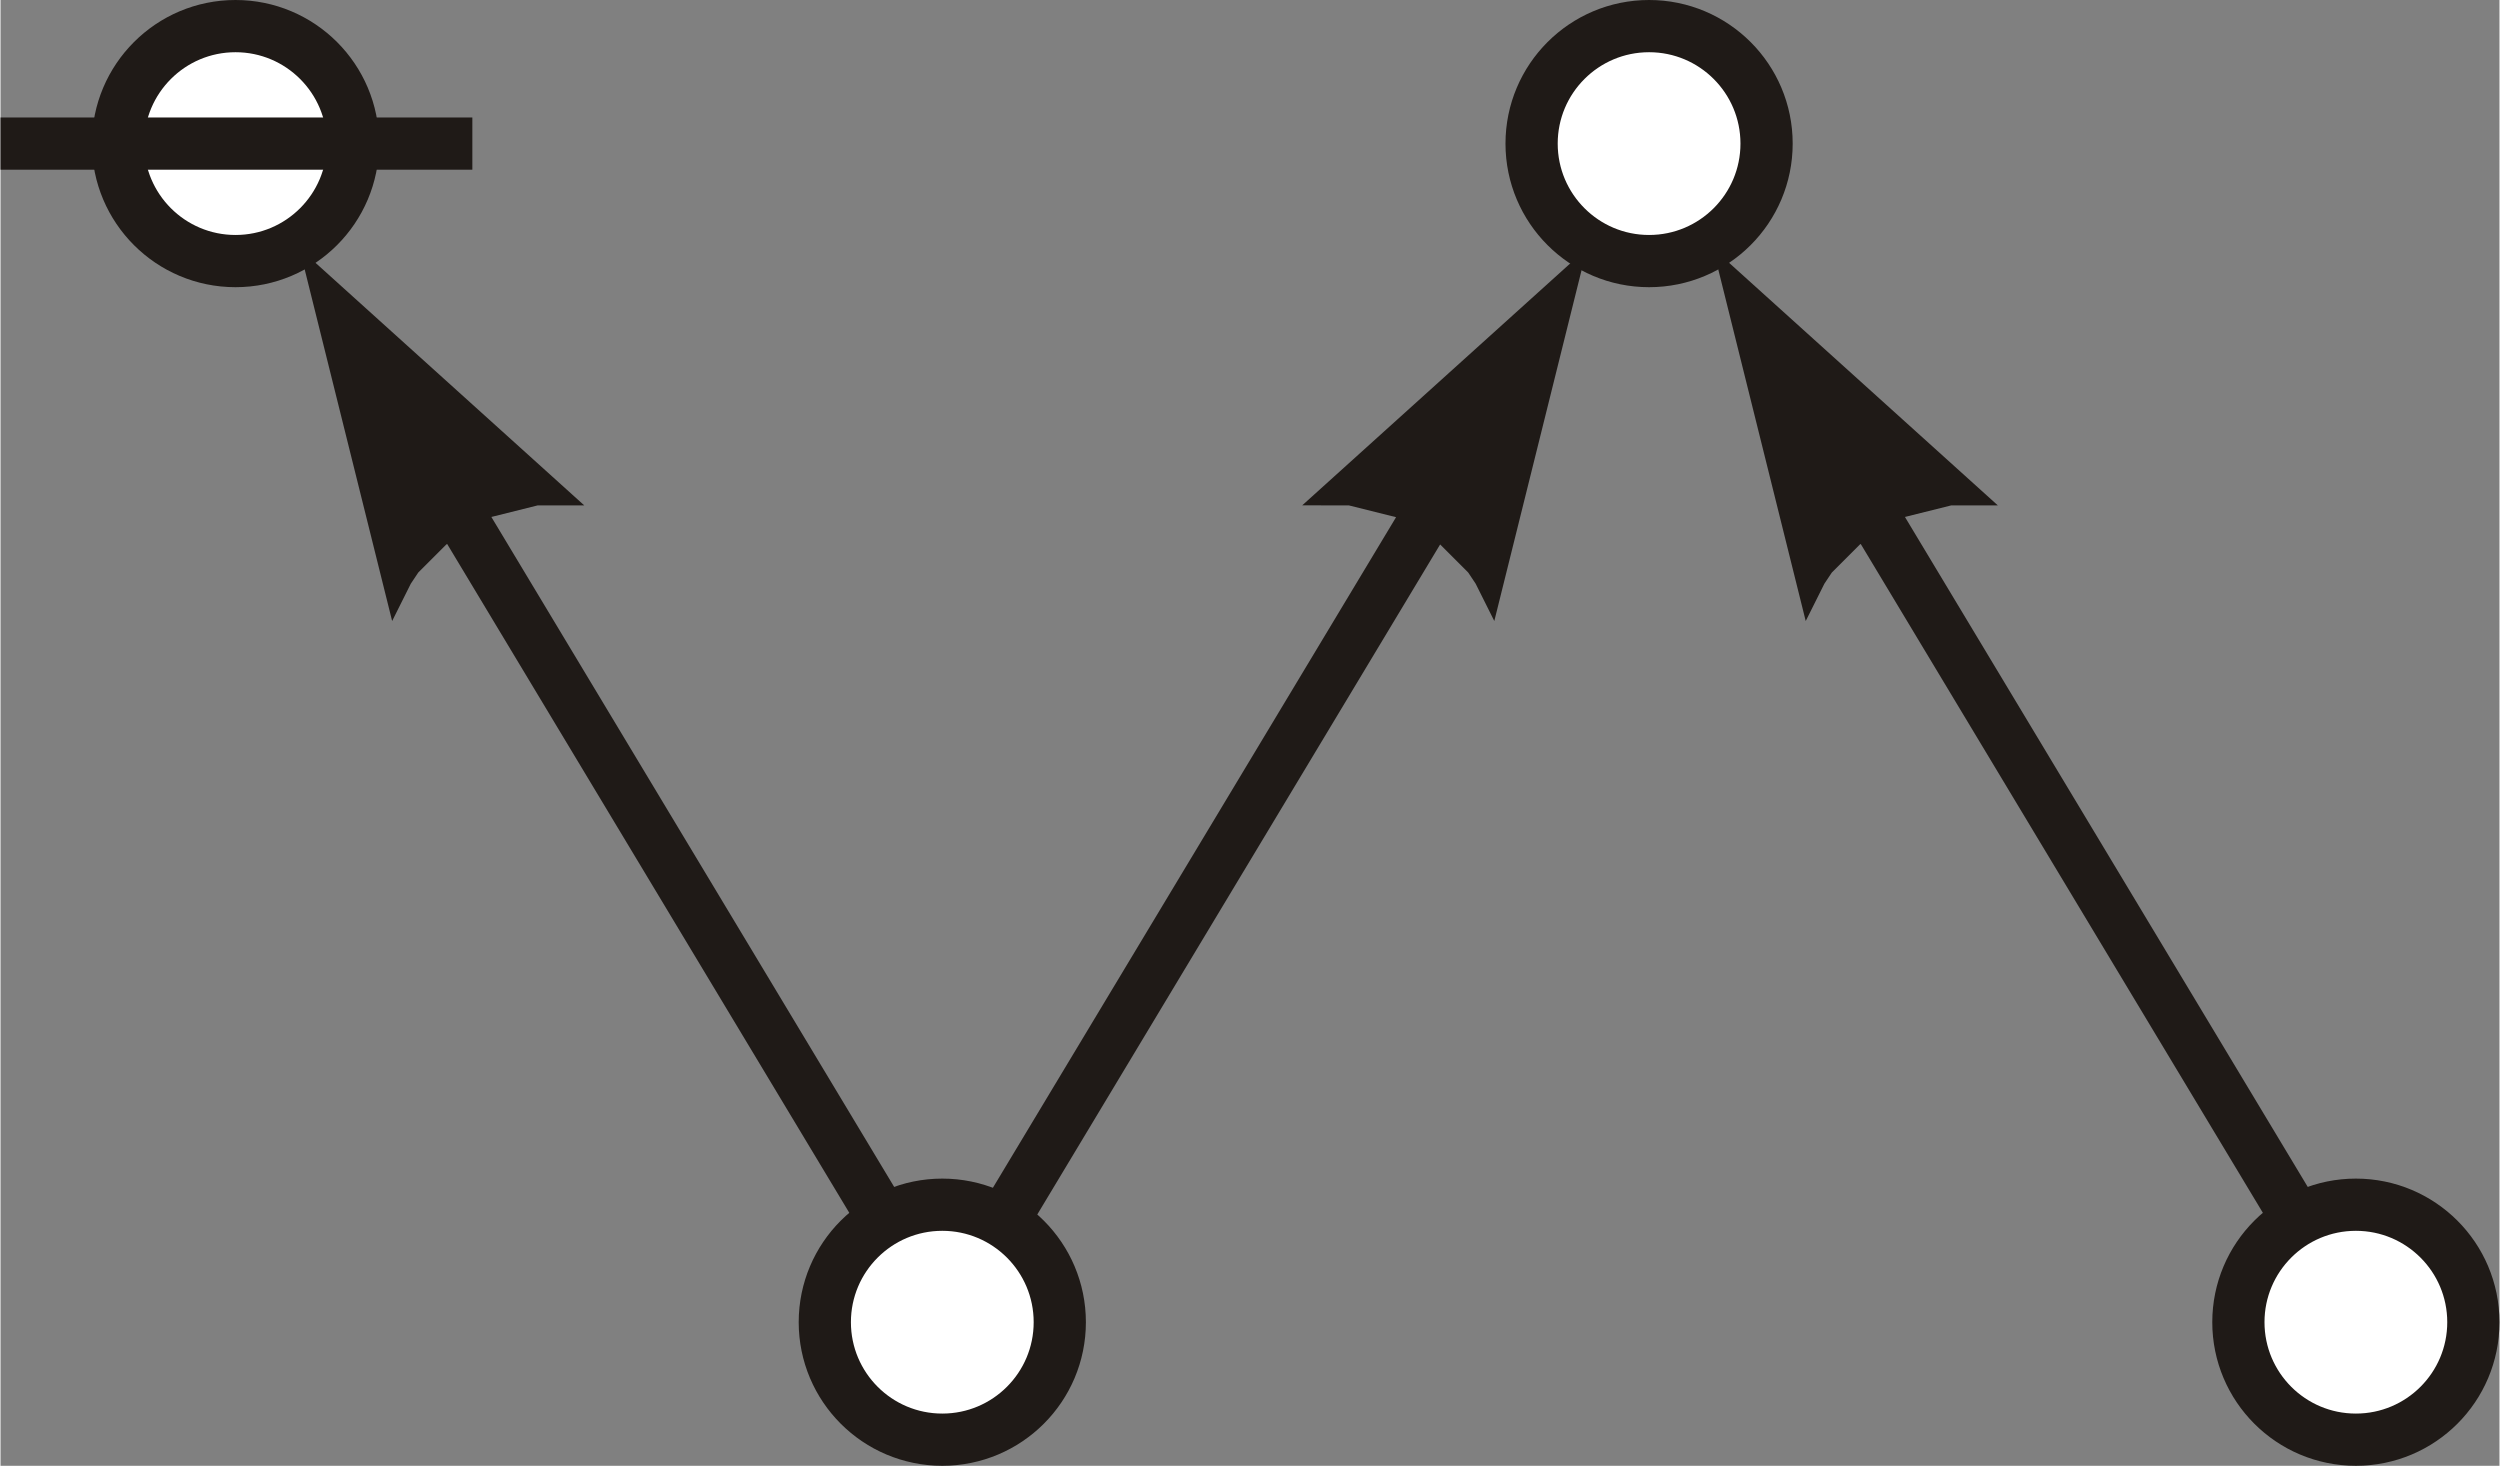
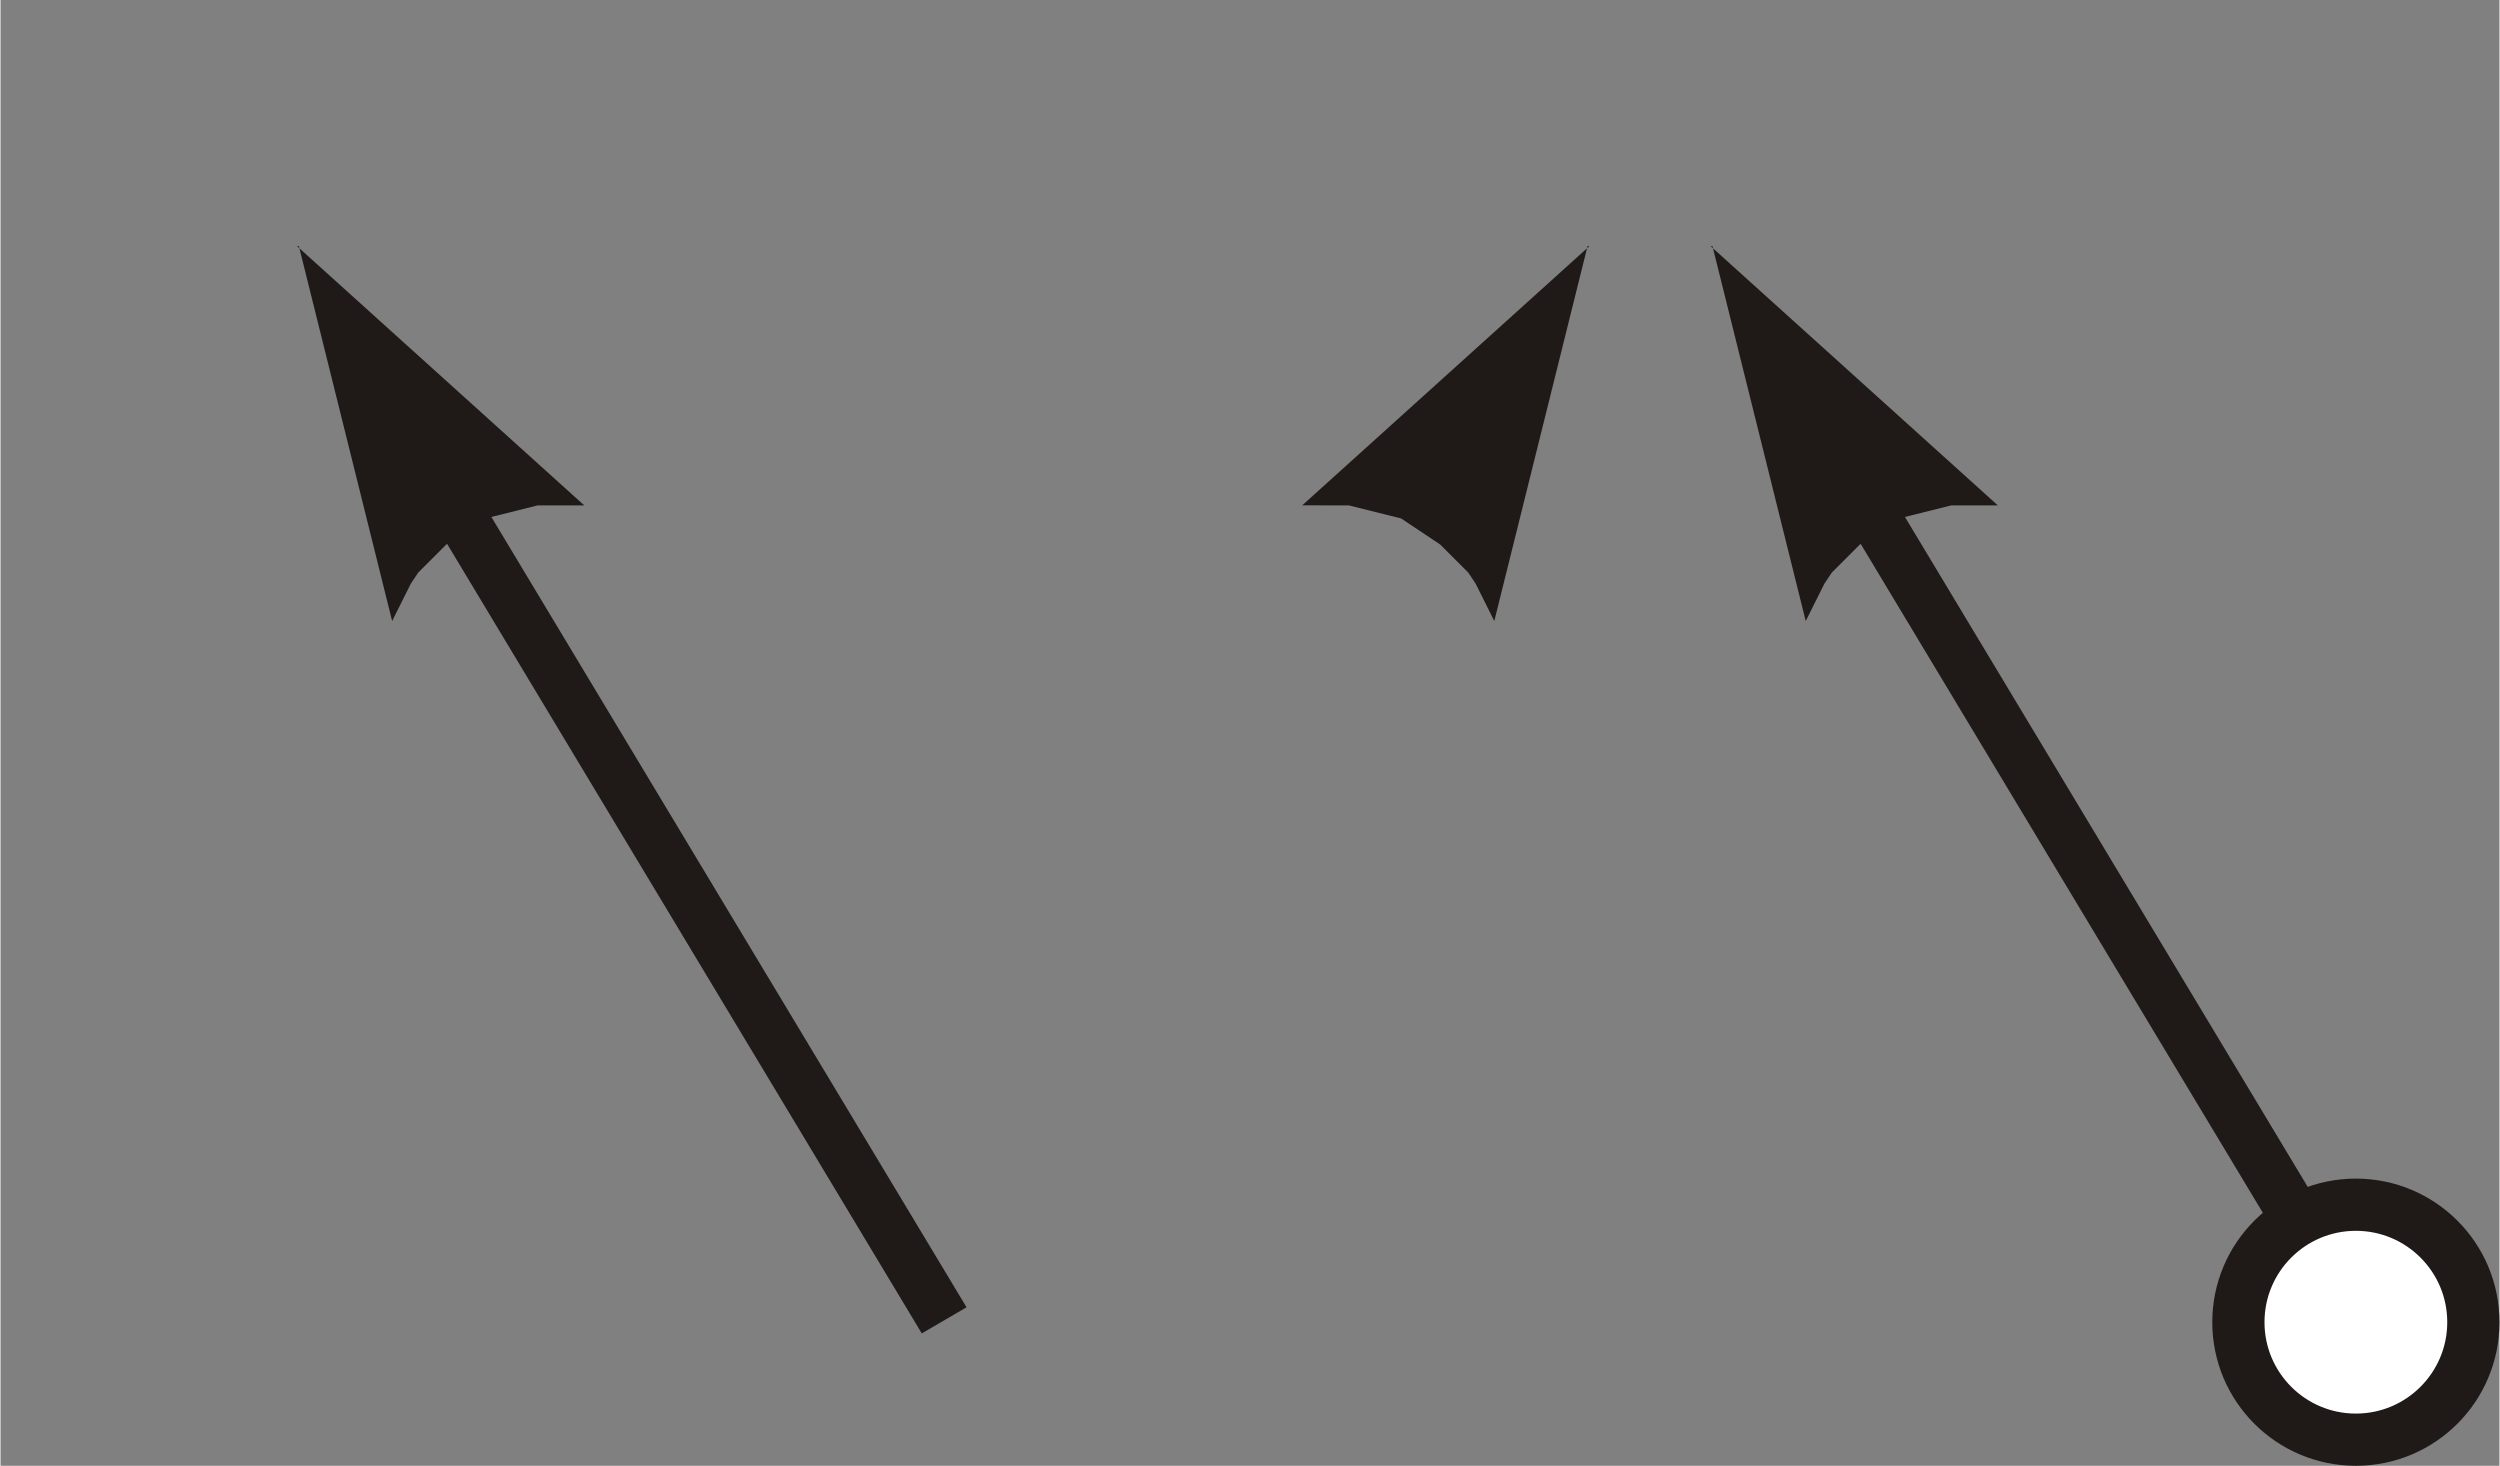
<svg xmlns="http://www.w3.org/2000/svg" xml:space="preserve" width="5.306in" height="3.111in" style="shape-rendering:geometricPrecision; text-rendering:geometricPrecision; image-rendering:optimizeQuality; fill-rule:evenodd; clip-rule:evenodd" viewBox="0 0 1.34 0.786">
  <rect x="0" y="0" width="1.34" height="0.786" fill="#808080" stroke="none" />
  <defs>
    <style type="text/css">
   
    .str0 {stroke:#1F1A17;stroke-width:0.028}
    .fil2 {fill:none}
    .fil1 {fill:white}
    .fil0 {fill:#1F1A17;fill-rule:nonzero}
   
  </style>
  </defs>
  <g id="Layer_x0020_1">
    <g>
-       <path class="fil0" d="M0.808 0.232l-0.291 0.484 -0.024 -0.014 0.291 -0.484 0.024 0.014zm0.043 -0.1l-0.05 0.201 -0.002 -0.004 -0.002 -0.004 -0.002 -0.004 -0.002 -0.004 -0.002 -0.004 -0.002 -0.003 -0.002 -0.003 -0.003 -0.003 -0.003 -0.003 -0.003 -0.003 -0.003 -0.003 -0.003 -0.003 -0.003 -0.002 -0.003 -0.002 -0.003 -0.002 -0.003 -0.002 -0.003 -0.002 -0.003 -0.002 -0.003 -0.002 -0.004 -0.001 -0.004 -0.001 -0.004 -0.001 -0.004 -0.001 -0.004 -0.001 -0.004 -0.001 -0.004 -0.001 -0.004 -0 -0.004 -0 -0.004 -0 -0.004 -1.492e-005 -0.004 0 -0.005 0 0 0 0.154 -0.139z" />
+       <path class="fil0" d="M0.808 0.232zm0.043 -0.1l-0.05 0.201 -0.002 -0.004 -0.002 -0.004 -0.002 -0.004 -0.002 -0.004 -0.002 -0.004 -0.002 -0.003 -0.002 -0.003 -0.003 -0.003 -0.003 -0.003 -0.003 -0.003 -0.003 -0.003 -0.003 -0.003 -0.003 -0.002 -0.003 -0.002 -0.003 -0.002 -0.003 -0.002 -0.003 -0.002 -0.003 -0.002 -0.003 -0.002 -0.004 -0.001 -0.004 -0.001 -0.004 -0.001 -0.004 -0.001 -0.004 -0.001 -0.004 -0.001 -0.004 -0.001 -0.004 -0 -0.004 -0 -0.004 -0 -0.004 -1.492e-005 -0.004 0 -0.005 0 0 0 0.154 -0.139z" />
    </g>
    <g>
      <path class="fil0" d="M0.985 0.217l0.291 0.484 -0.024 0.014 -0.291 -0.484 0.024 -0.014zm-0.068 -0.085l0.154 0.139 -0.005 -0 -0.004 -0 -0.004 1.492e-005 -0.004 0 -0.004 0 -0.004 0 -0.004 0.001 -0.004 0.001 -0.004 0.001 -0.004 0.001 -0.004 0.001 -0.004 0.001 -0.004 0.001 -0.003 0.002 -0.003 0.002 -0.003 0.002 -0.003 0.002 -0.003 0.002 -0.003 0.002 -0.003 0.002 -0.003 0.003 -0.003 0.003 -0.003 0.003 -0.003 0.003 -0.003 0.003 -0.002 0.003 -0.002 0.003 -0.002 0.004 -0.002 0.004 -0.002 0.004 -0.002 0.004 -0.002 0.004 0 0 -0.05 -0.201z" />
    </g>
    <g>
      <path class="fil0" d="M0.227 0.217l0.291 0.484 -0.024 0.014 -0.291 -0.484 0.024 -0.014zm-0.068 -0.085l0.154 0.139 -0.005 -0 -0.004 -0 -0.004 1.492e-005 -0.004 0 -0.004 0 -0.004 0 -0.004 0.001 -0.004 0.001 -0.004 0.001 -0.004 0.001 -0.004 0.001 -0.004 0.001 -0.004 0.001 -0.003 0.002 -0.003 0.002 -0.003 0.002 -0.003 0.002 -0.003 0.002 -0.003 0.002 -0.003 0.002 -0.003 0.003 -0.003 0.003 -0.003 0.003 -0.003 0.003 -0.003 0.003 -0.002 0.003 -0.002 0.003 -0.002 0.004 -0.002 0.004 -0.002 0.004 -0.002 0.004 -0.002 0.004 0 0 -0.05 -0.201z" />
    </g>
-     <circle class="fil1 str0" cx="0.884" cy="0.077" r="0.063" />
    <circle class="fil1 str0" cx="1.263" cy="0.709" r="0.063" />
-     <circle class="fil1 str0" cx="0.505" cy="0.709" r="0.063" />
-     <circle class="fil1 str0" cx="0.126" cy="0.077" r="0.063" />
-     <line class="fil2 str0" x1="-0" y1="0.077" x2="0.253" y2="0.077" />
  </g>
</svg>